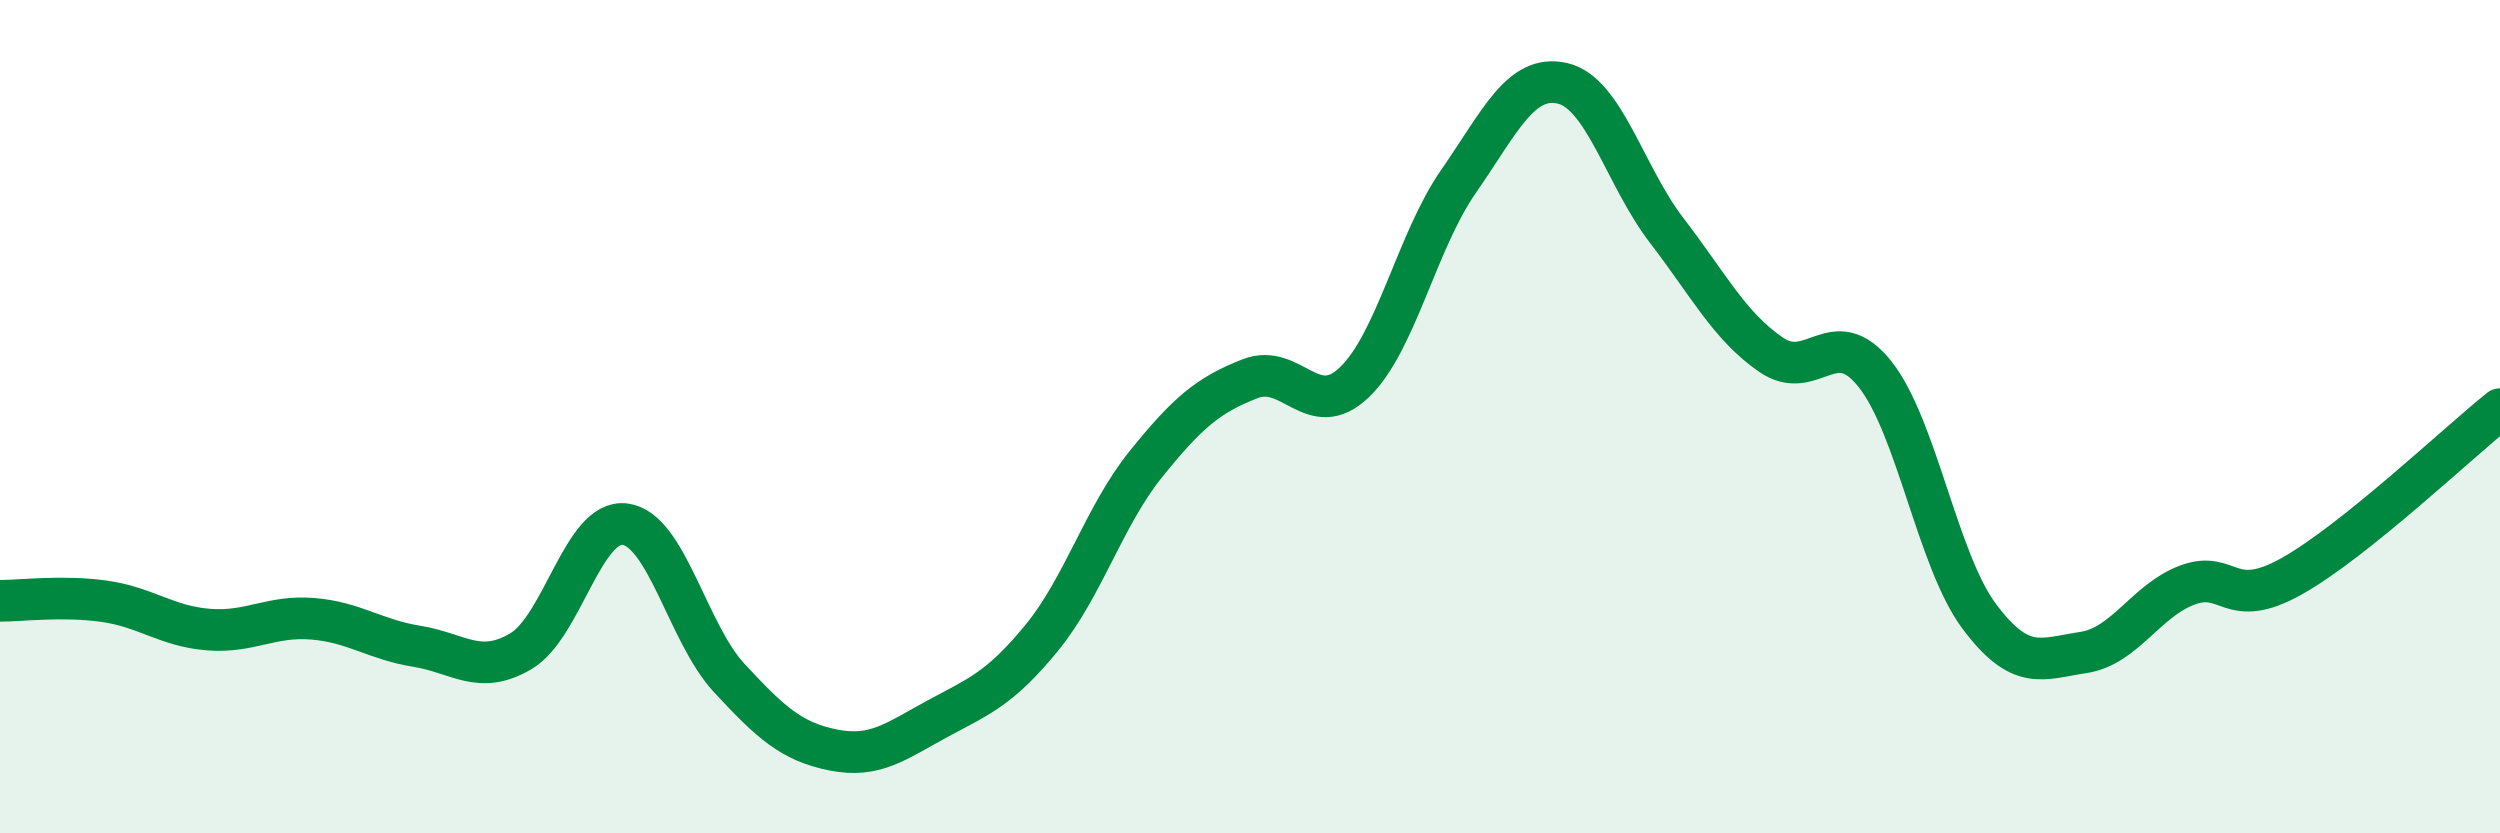
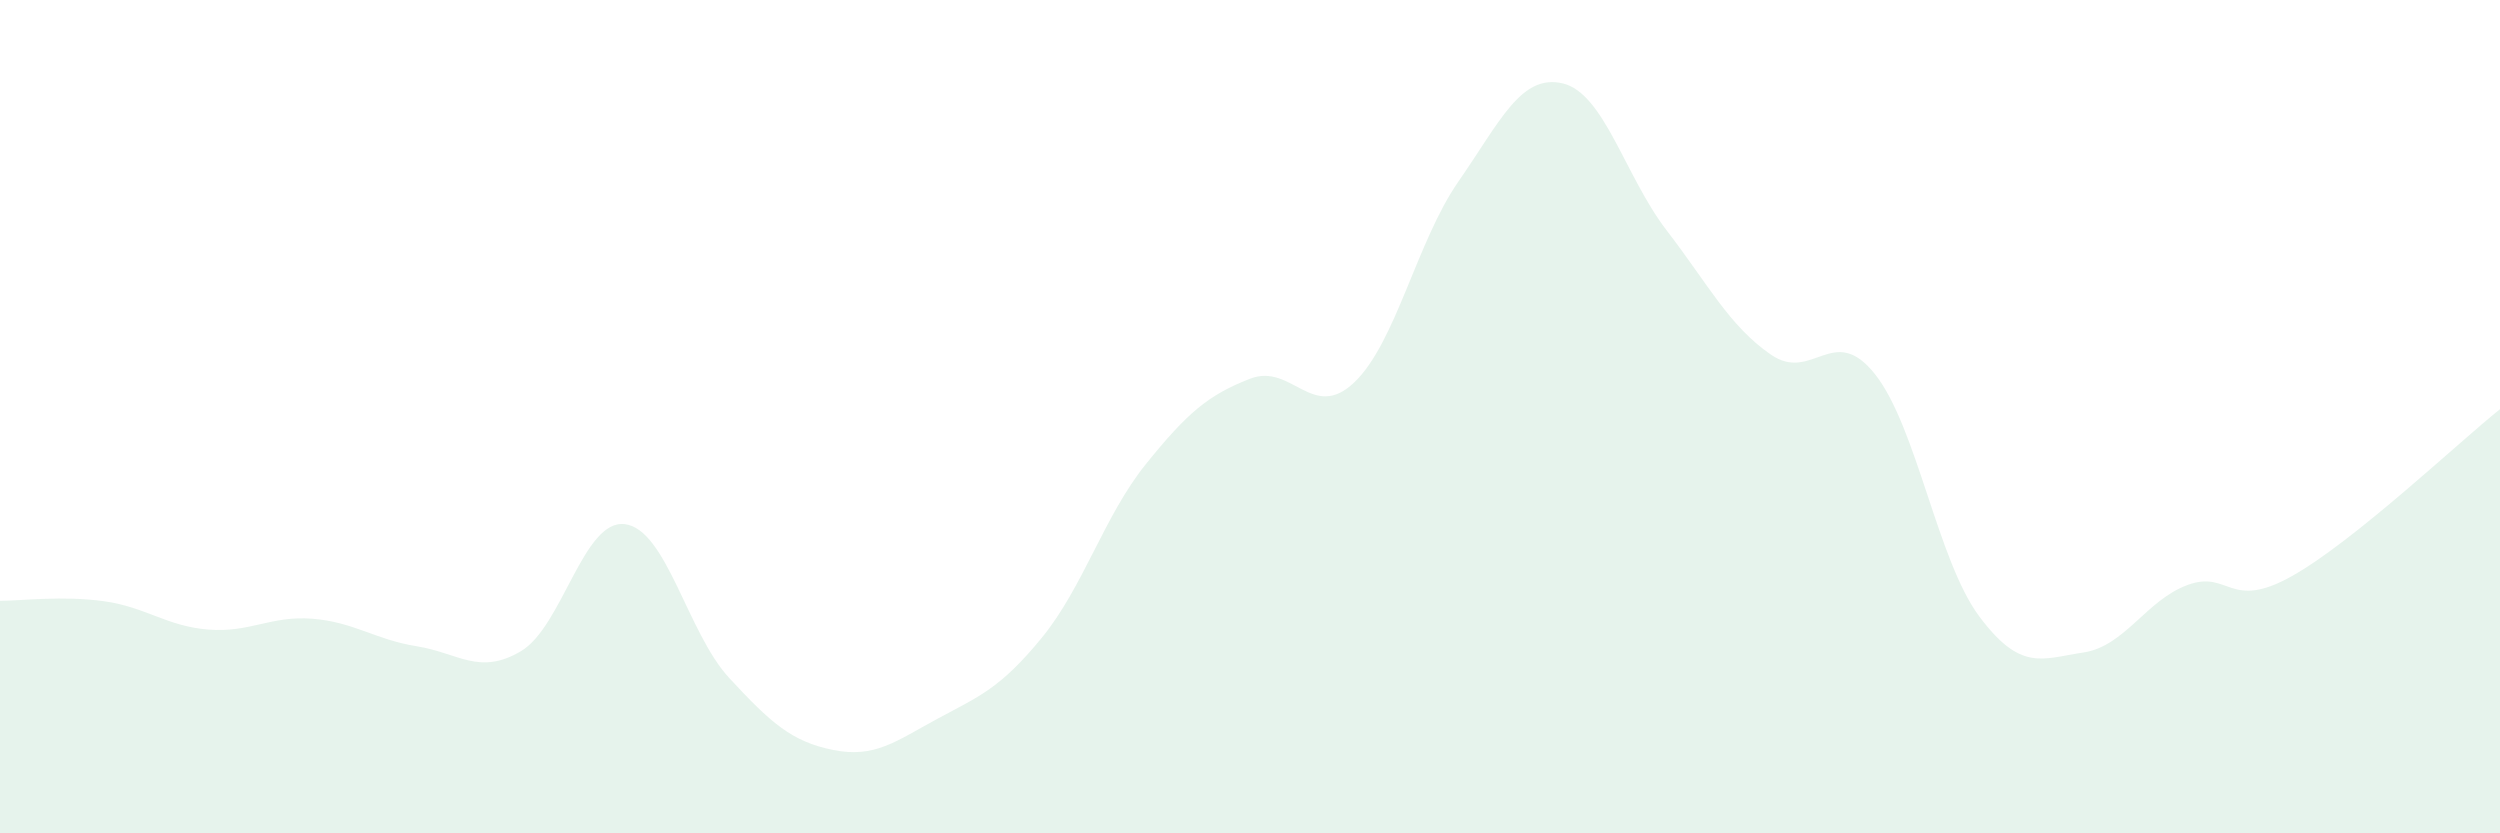
<svg xmlns="http://www.w3.org/2000/svg" width="60" height="20" viewBox="0 0 60 20">
  <path d="M 0,14.42 C 0.5,14.42 1.5,14.29 2.5,14.43 C 3.5,14.57 4,15.03 5,15.11 C 6,15.19 6.5,14.77 7.5,14.85 C 8.5,14.93 9,15.35 10,15.51 C 11,15.67 11.5,16.22 12.5,15.63 C 13.5,15.04 14,12.45 15,12.58 C 16,12.71 16.5,15.19 17.5,16.27 C 18.5,17.35 19,17.8 20,18 C 21,18.2 21.5,17.79 22.5,17.25 C 23.5,16.71 24,16.53 25,15.31 C 26,14.09 26.5,12.38 27.5,11.14 C 28.5,9.9 29,9.48 30,9.09 C 31,8.7 31.5,10.13 32.5,9.18 C 33.5,8.23 34,5.8 35,4.36 C 36,2.92 36.5,1.77 37.5,2 C 38.5,2.23 39,4.23 40,5.53 C 41,6.83 41.5,7.82 42.5,8.51 C 43.5,9.2 44,7.72 45,8.98 C 46,10.24 46.5,13.45 47.5,14.79 C 48.5,16.13 49,15.81 50,15.66 C 51,15.51 51.5,14.41 52.5,14.04 C 53.5,13.67 53.5,14.67 55,13.83 C 56.5,12.99 59,10.62 60,9.82L60 20L0 20Z" fill="#008740" opacity="0.1" stroke-linecap="round" stroke-linejoin="round" />
-   <path d="M 0,14.42 C 0.5,14.42 1.5,14.29 2.5,14.43 C 3.5,14.57 4,15.03 5,15.11 C 6,15.19 6.5,14.77 7.5,14.85 C 8.5,14.93 9,15.35 10,15.51 C 11,15.67 11.5,16.22 12.5,15.63 C 13.5,15.04 14,12.45 15,12.58 C 16,12.71 16.5,15.19 17.5,16.27 C 18.5,17.35 19,17.8 20,18 C 21,18.2 21.5,17.79 22.5,17.25 C 23.5,16.71 24,16.53 25,15.31 C 26,14.09 26.5,12.38 27.5,11.14 C 28.5,9.9 29,9.48 30,9.09 C 31,8.7 31.5,10.13 32.5,9.18 C 33.5,8.23 34,5.8 35,4.36 C 36,2.92 36.5,1.77 37.5,2 C 38.5,2.23 39,4.23 40,5.53 C 41,6.83 41.5,7.82 42.5,8.51 C 43.5,9.2 44,7.72 45,8.98 C 46,10.24 46.5,13.45 47.5,14.79 C 48.5,16.13 49,15.81 50,15.66 C 51,15.51 51.5,14.41 52.5,14.04 C 53.5,13.67 53.5,14.67 55,13.83 C 56.5,12.99 59,10.62 60,9.82" stroke="#008740" stroke-width="1" fill="none" stroke-linecap="round" stroke-linejoin="round" />
</svg>